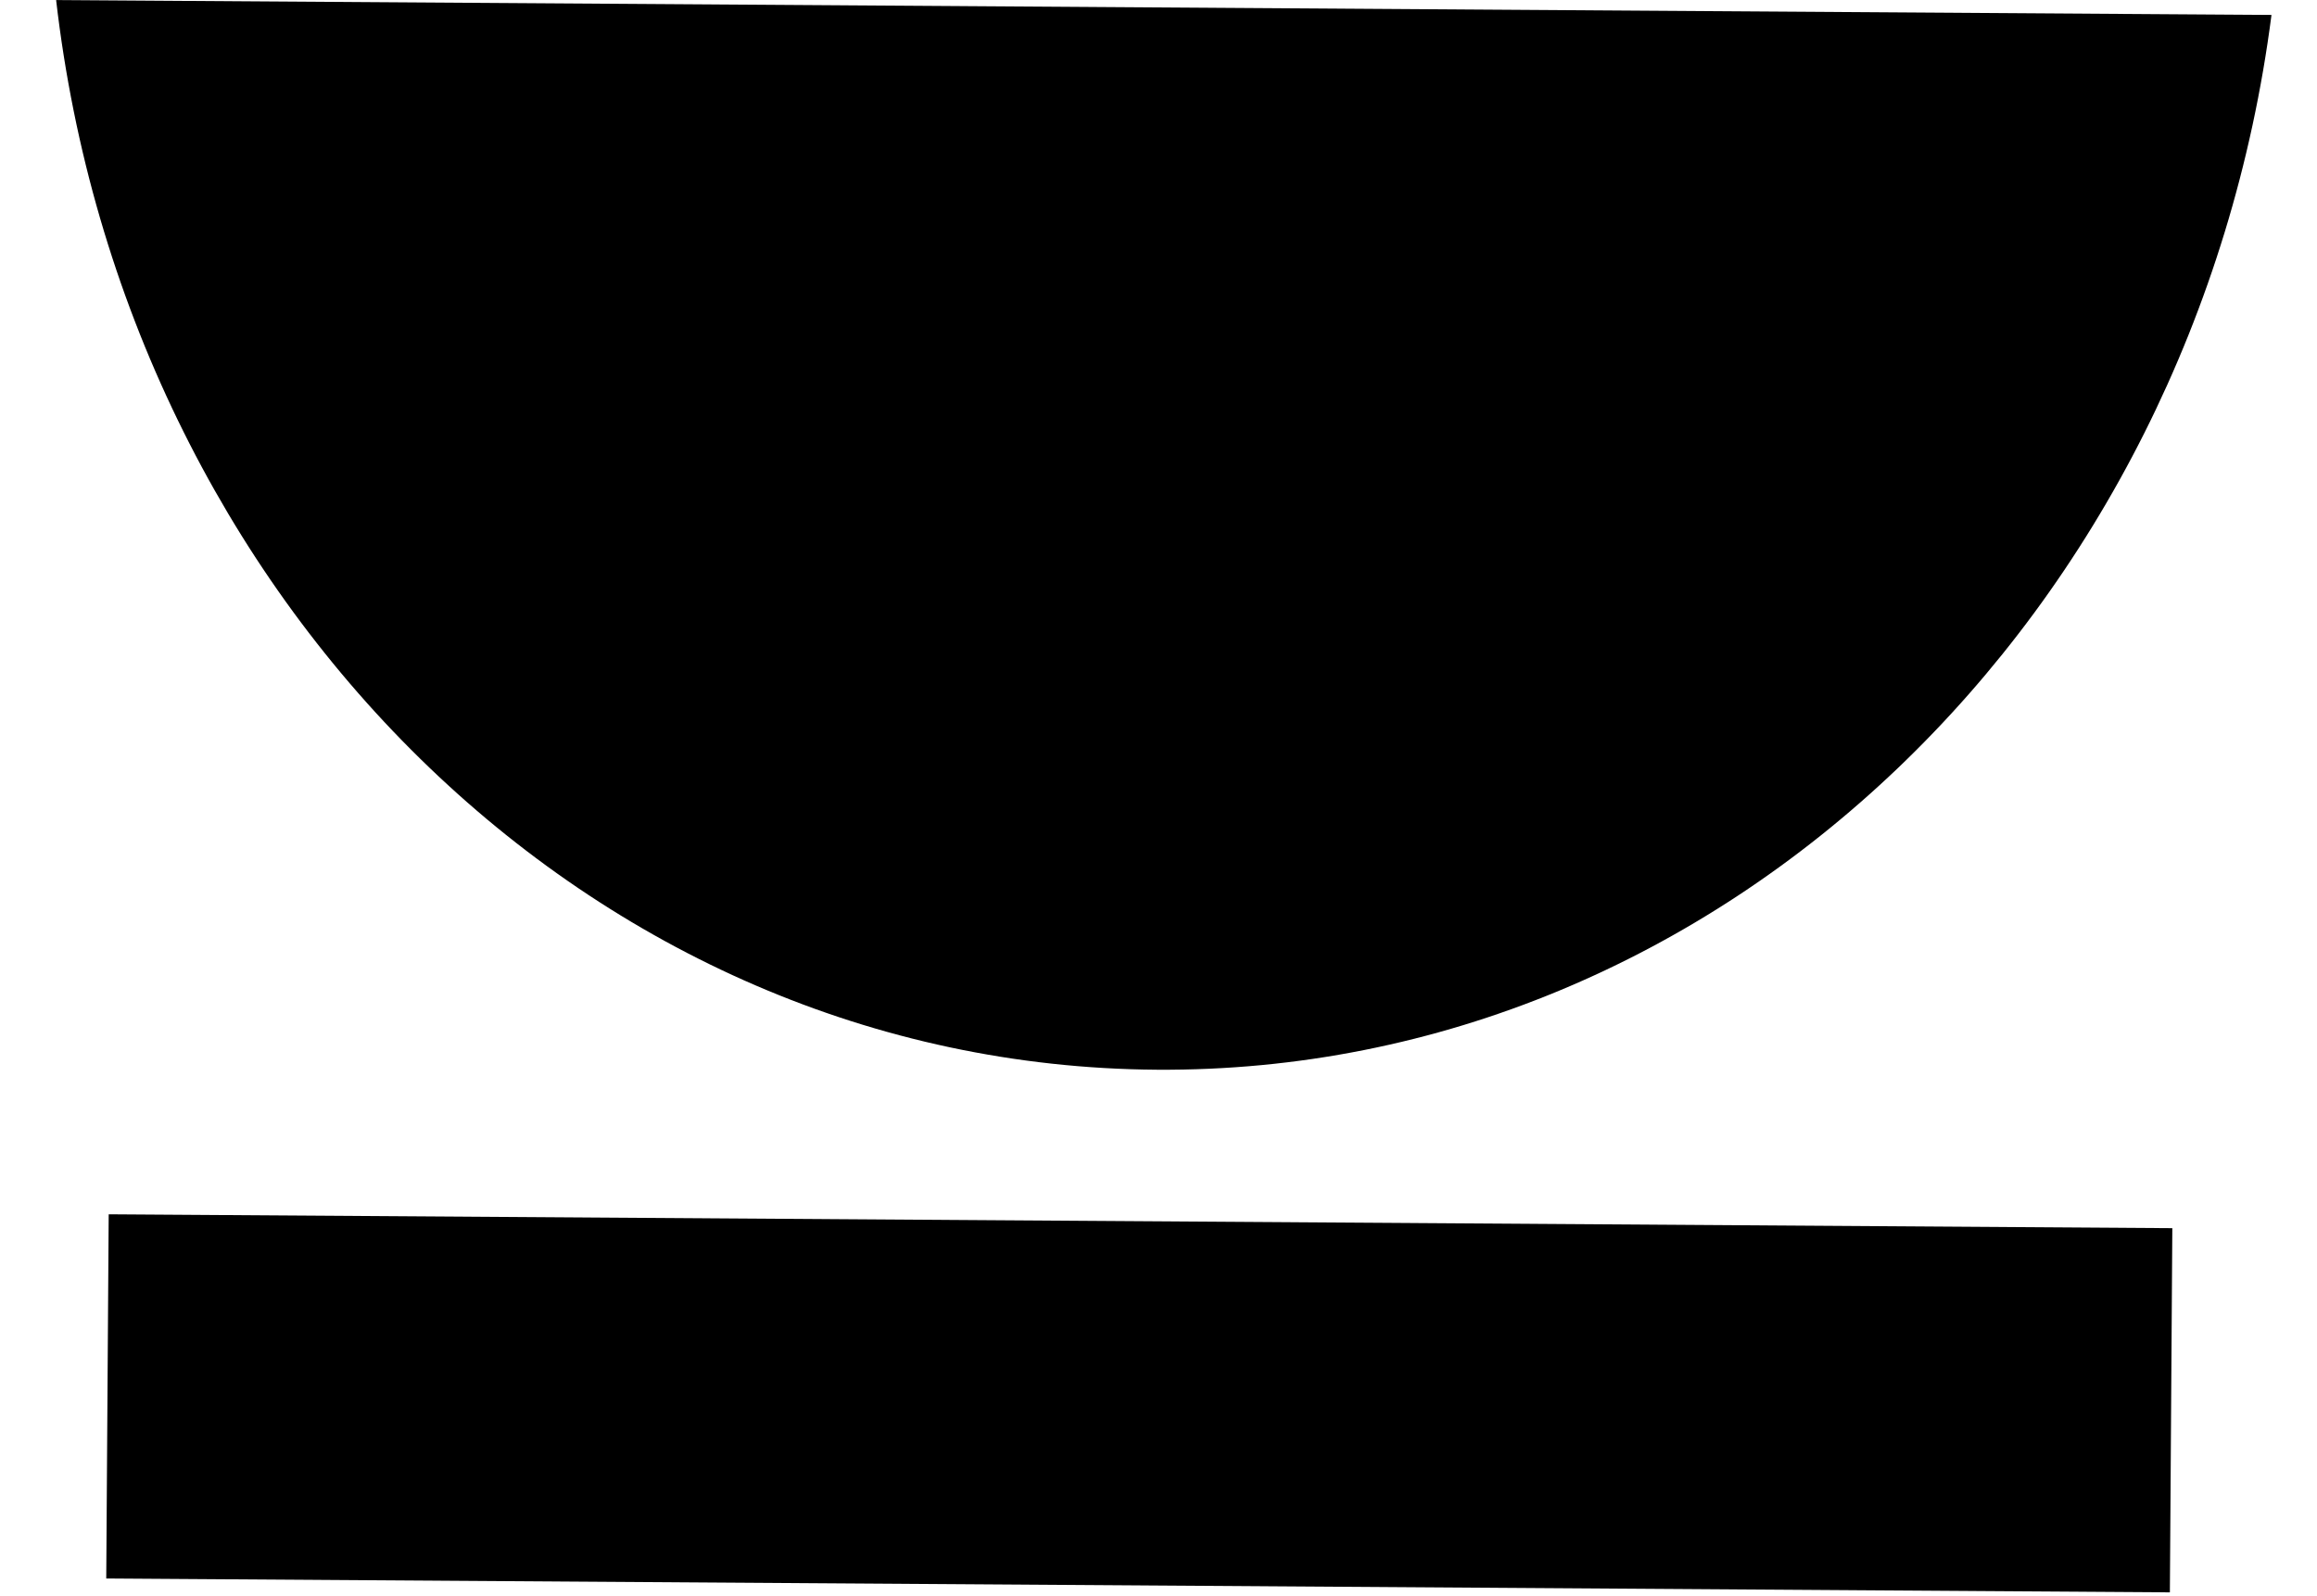
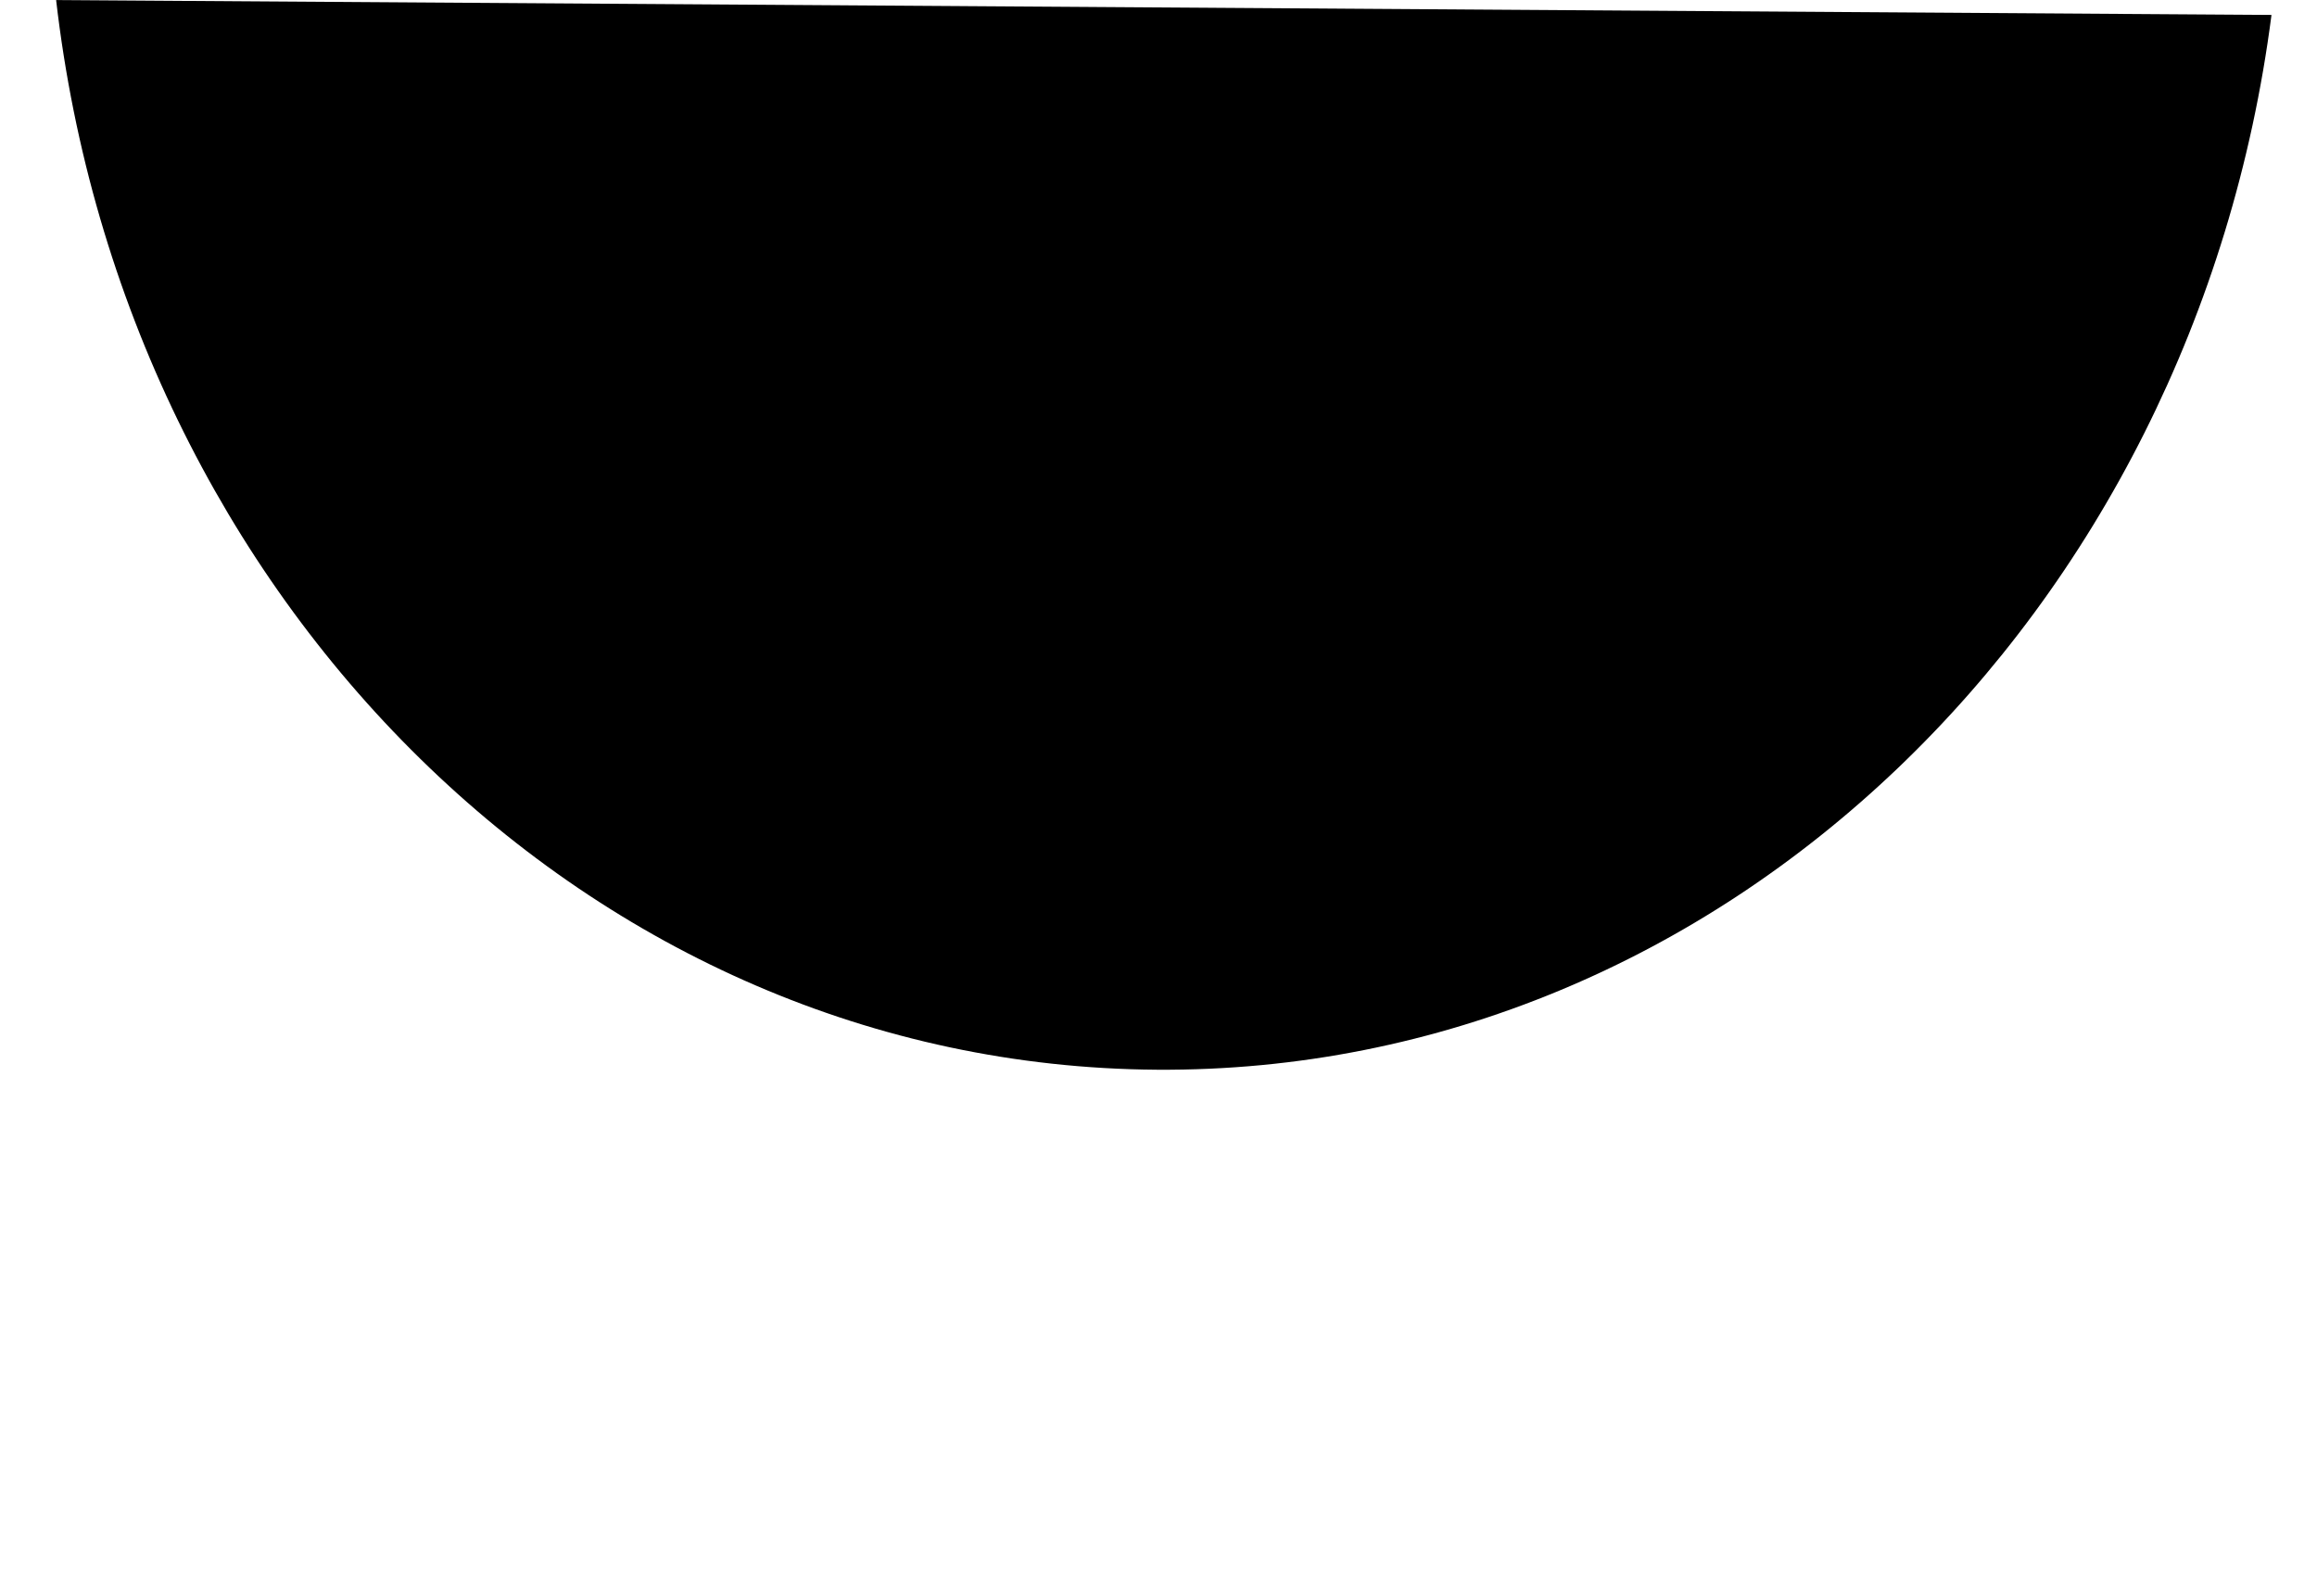
<svg xmlns="http://www.w3.org/2000/svg" width="45" height="31" viewBox="0 0 45 31" fill="none">
-   <path fill-rule="evenodd" clip-rule="evenodd" d="M1.09 0.001C2.436 11.658 11.465 20.701 22.465 20.775C33.465 20.849 42.614 11.928 44.116 0.29L1.09 0.001Z" fill="black" />
-   <rect x="2.111" y="23.583" width="40.08" height="7.073" transform="rotate(0.385 2.111 23.583)" fill="black" />
+   <path fill-rule="evenodd" clip-rule="evenodd" d="M1.09 0.001C2.436 11.658 11.465 20.701 22.465 20.775C33.465 20.849 42.614 11.928 44.116 0.29Z" fill="black" />
</svg>